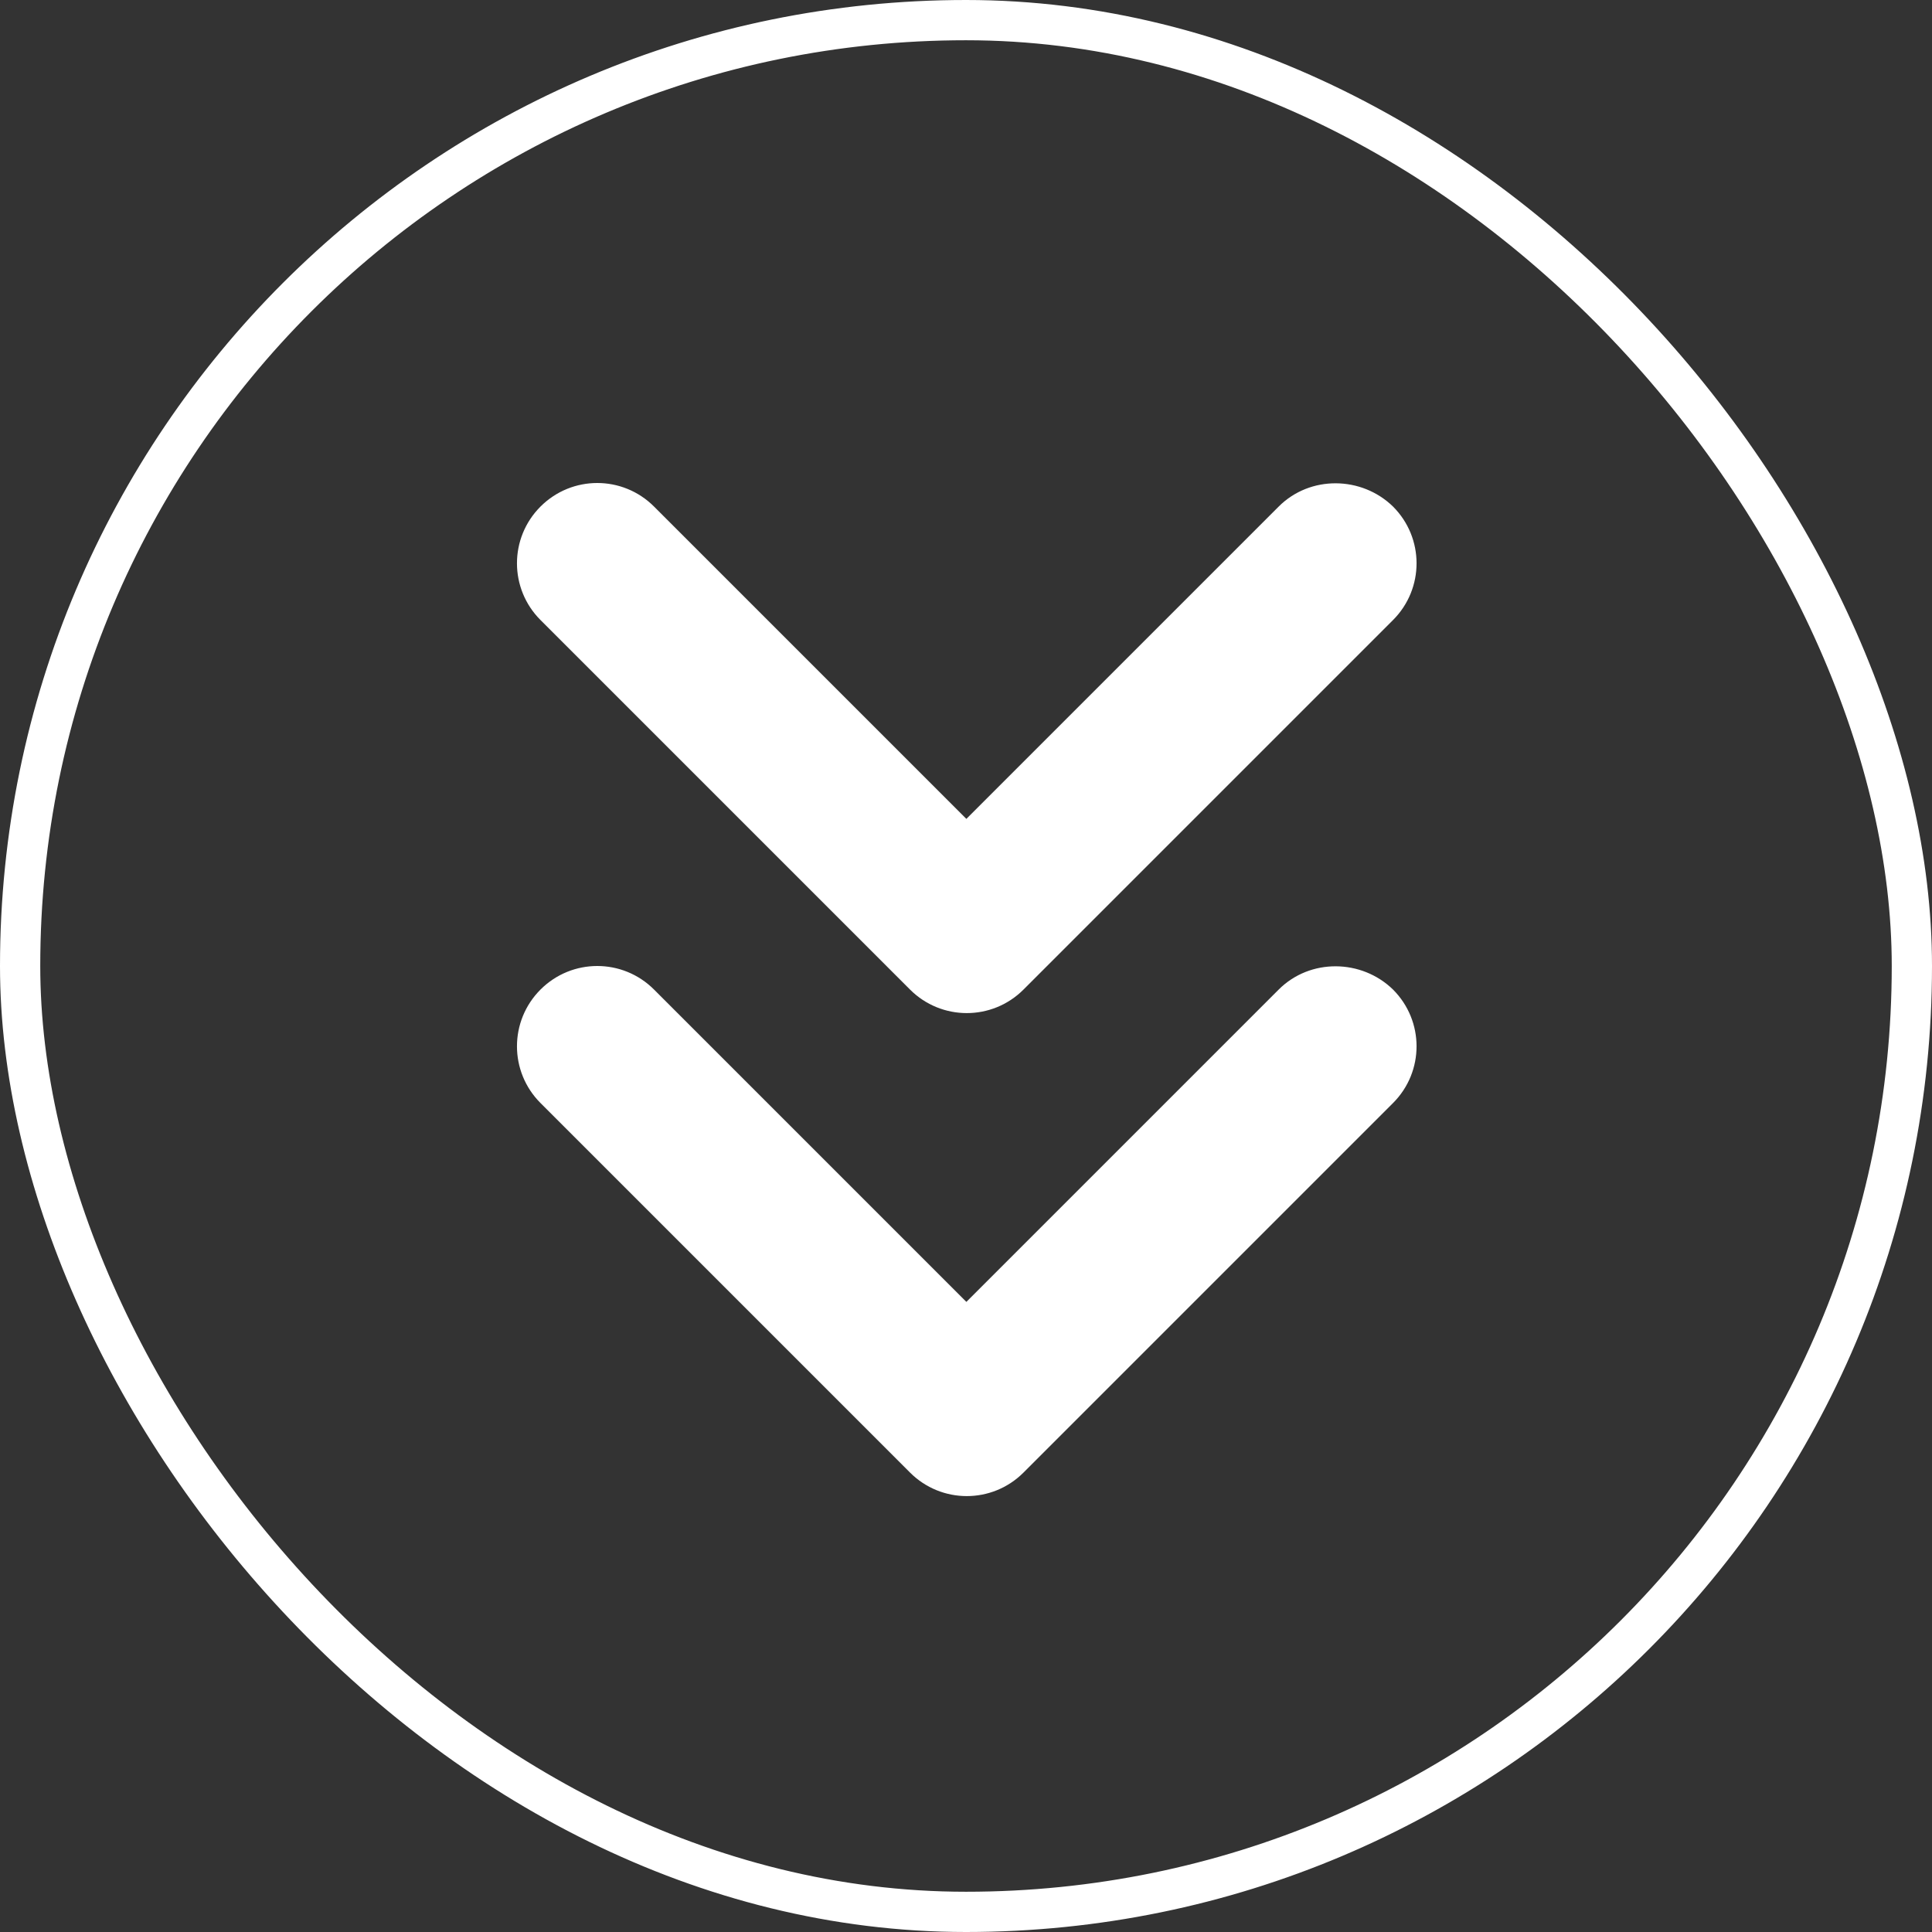
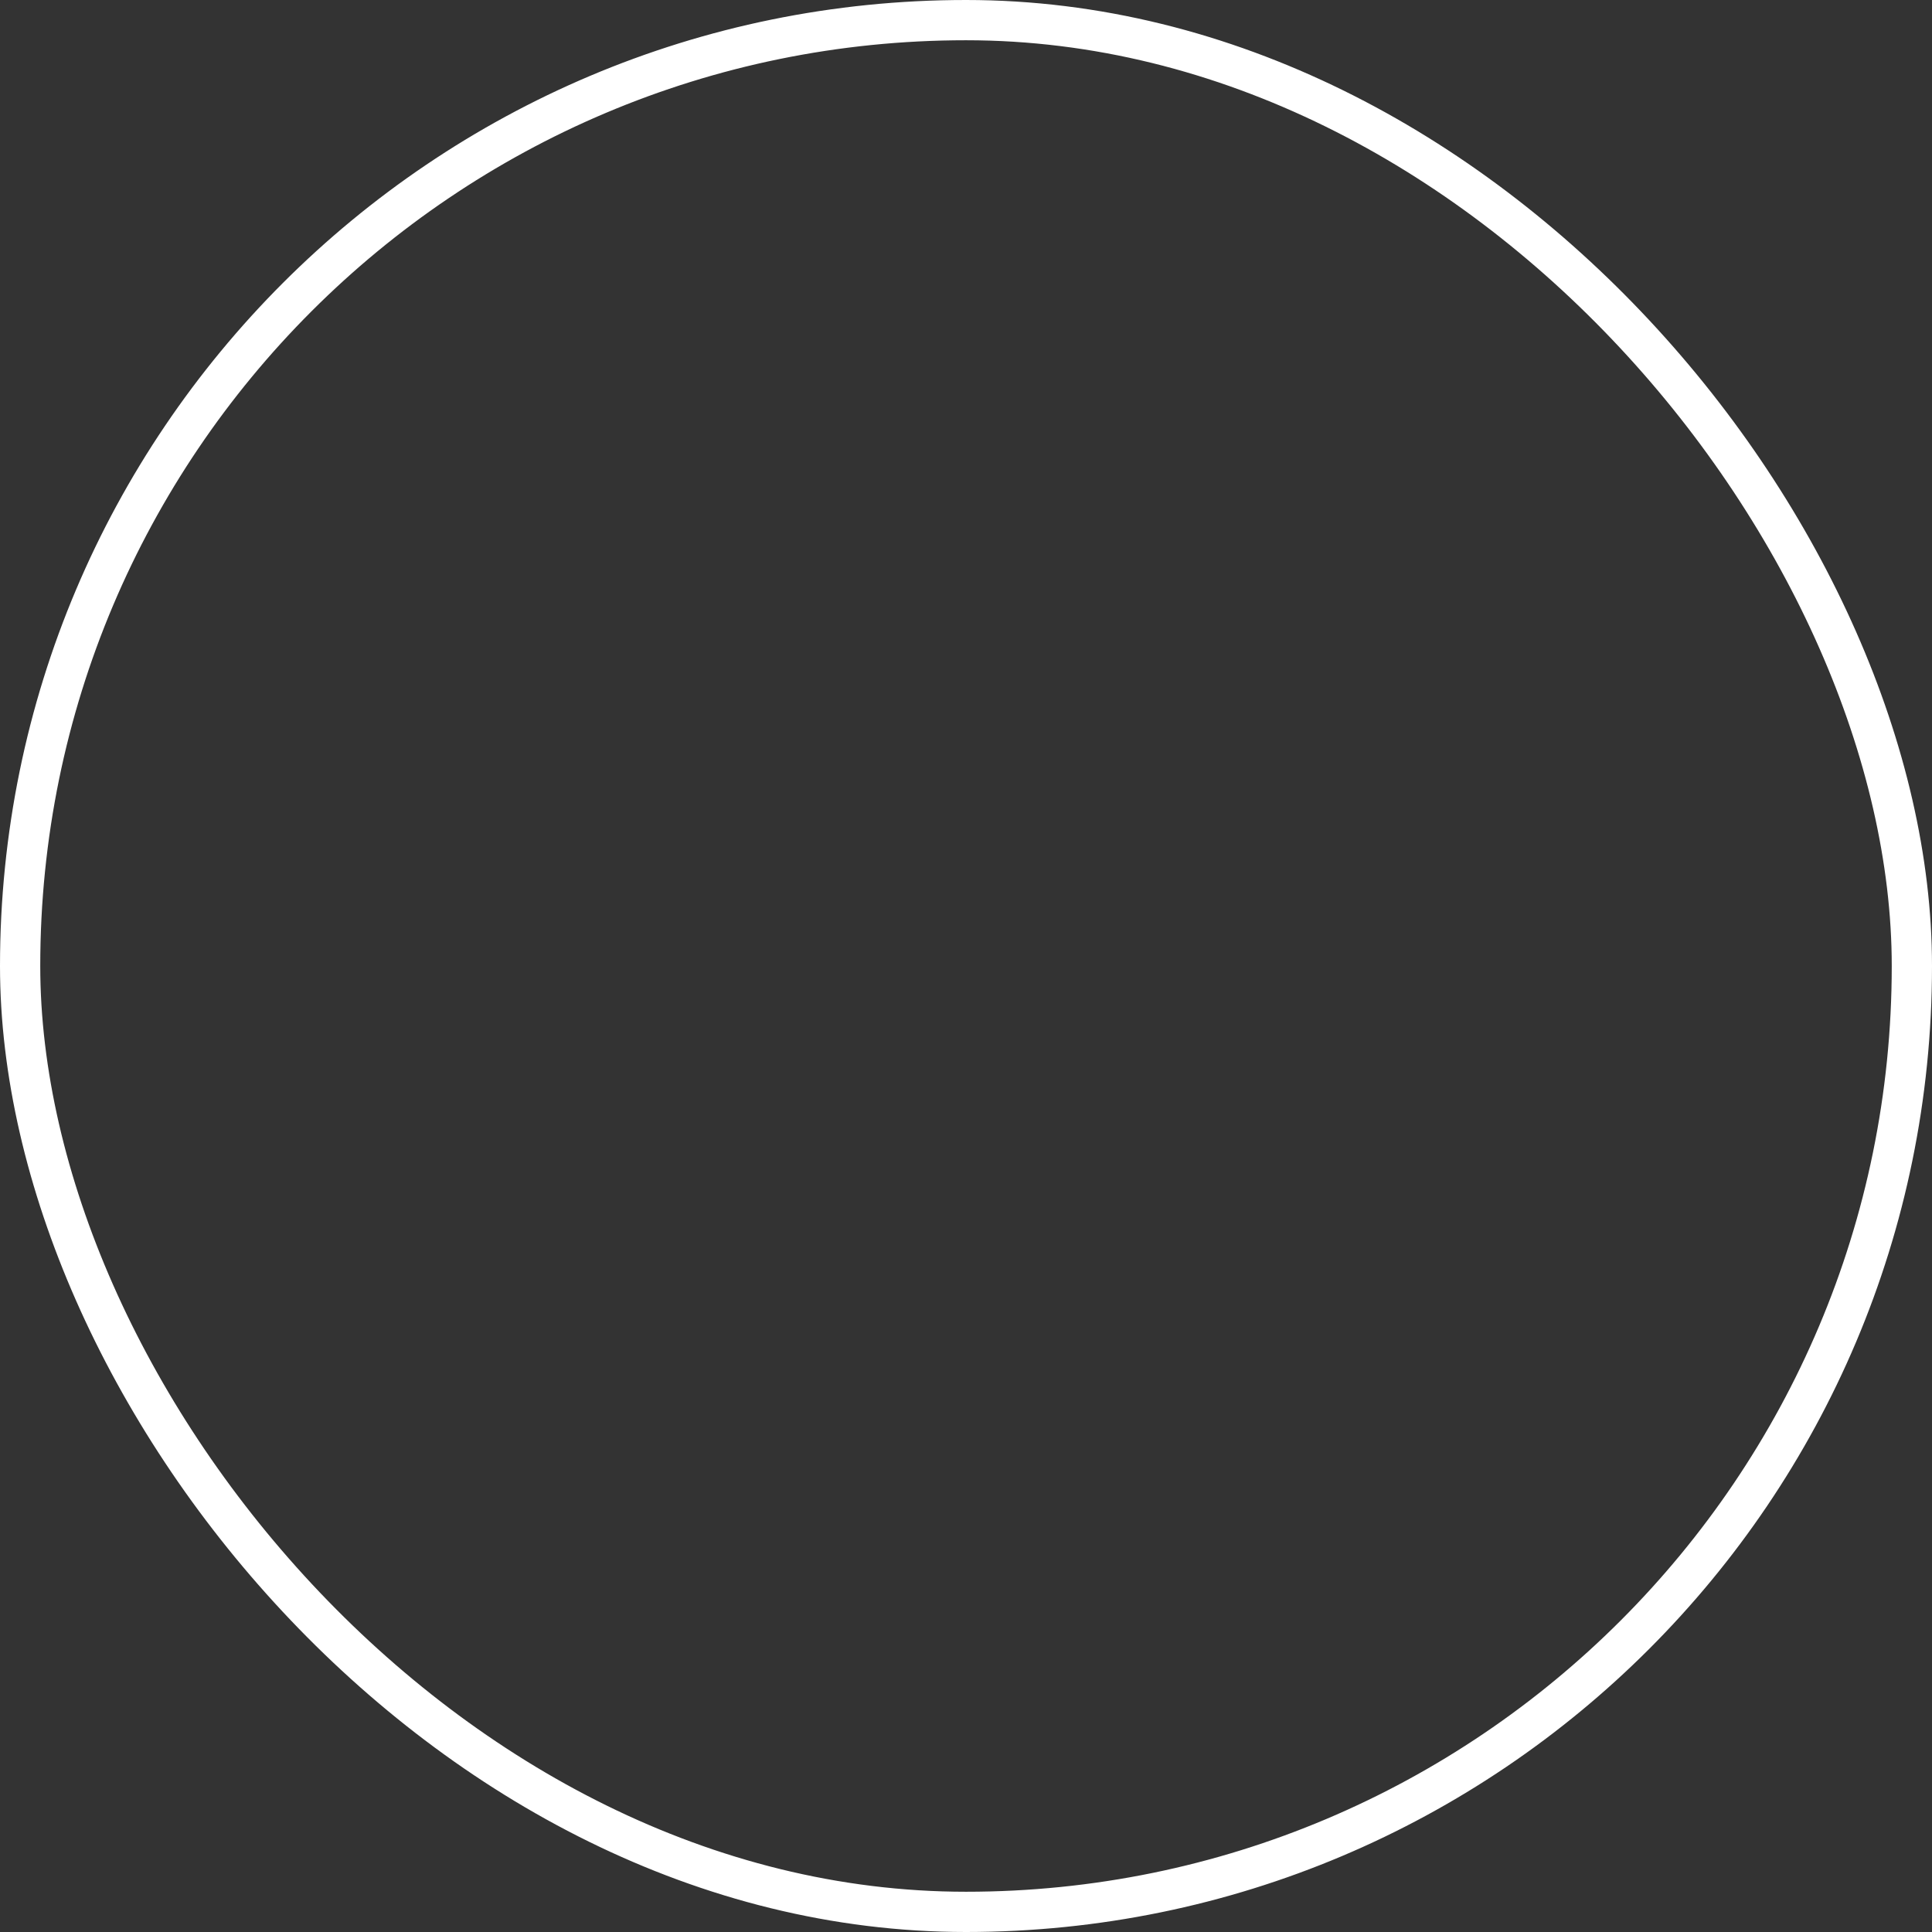
<svg xmlns="http://www.w3.org/2000/svg" width="48" height="48" viewBox="0 0 48 48" fill="none">
  <rect x="0" y="0" width="48" height="48" fill="#333333" stroke="none" />
  <rect x="0.5" y="0.5" width="47" height="47" rx="23.5" stroke="white" />
-   <path fill-rule="evenodd" clip-rule="evenodd" d="M24.009 20.345L31.769 12.585C32.549 11.805 33.829 11.825 34.609 12.585C35.389 13.365 35.389 14.625 34.609 15.405L25.429 24.585C24.649 25.365 23.389 25.365 22.609 24.585L13.429 15.405C12.649 14.625 12.649 13.365 13.429 12.585C14.209 11.805 15.469 11.805 16.249 12.585L24.009 20.345ZM24.009 32.345L31.769 24.585C32.549 23.805 33.829 23.825 34.609 24.585C35.389 25.365 35.389 26.625 34.609 27.405L25.429 36.585C24.649 37.365 23.389 37.365 22.609 36.585L13.429 27.405C12.649 26.625 12.649 25.365 13.429 24.585C14.209 23.805 15.469 23.805 16.249 24.585L24.009 32.345Z" fill="white" />
</svg>